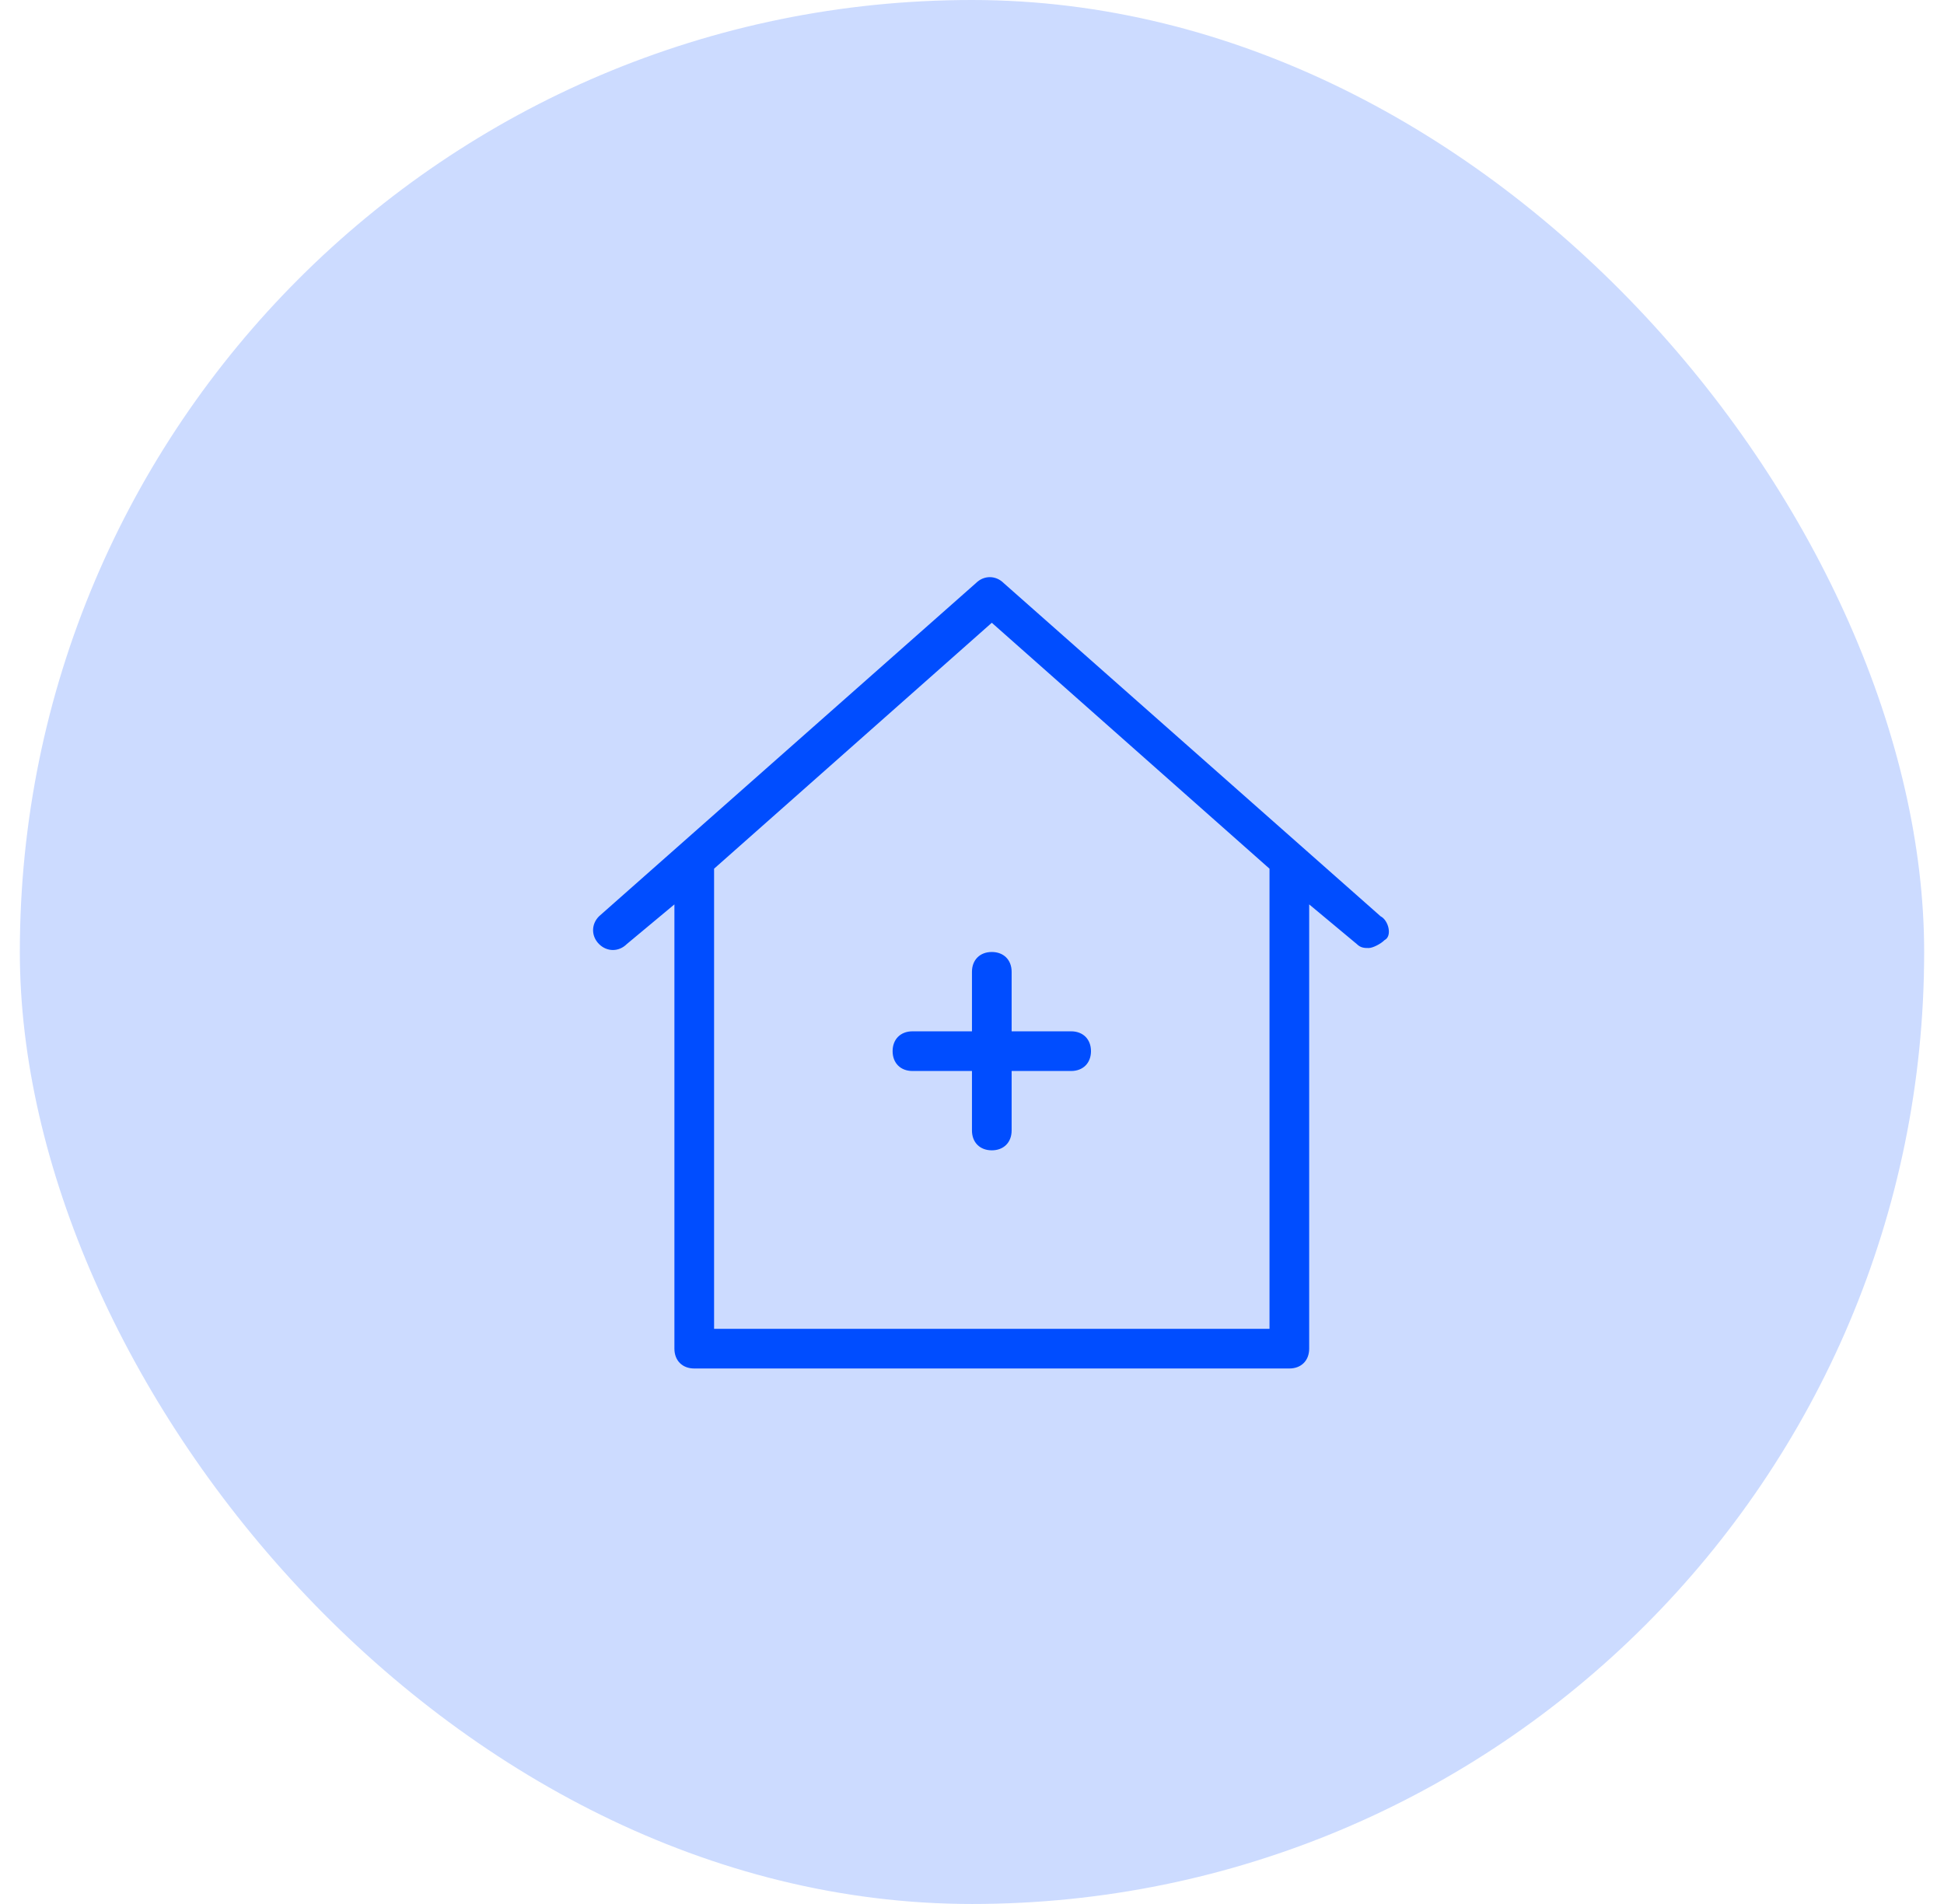
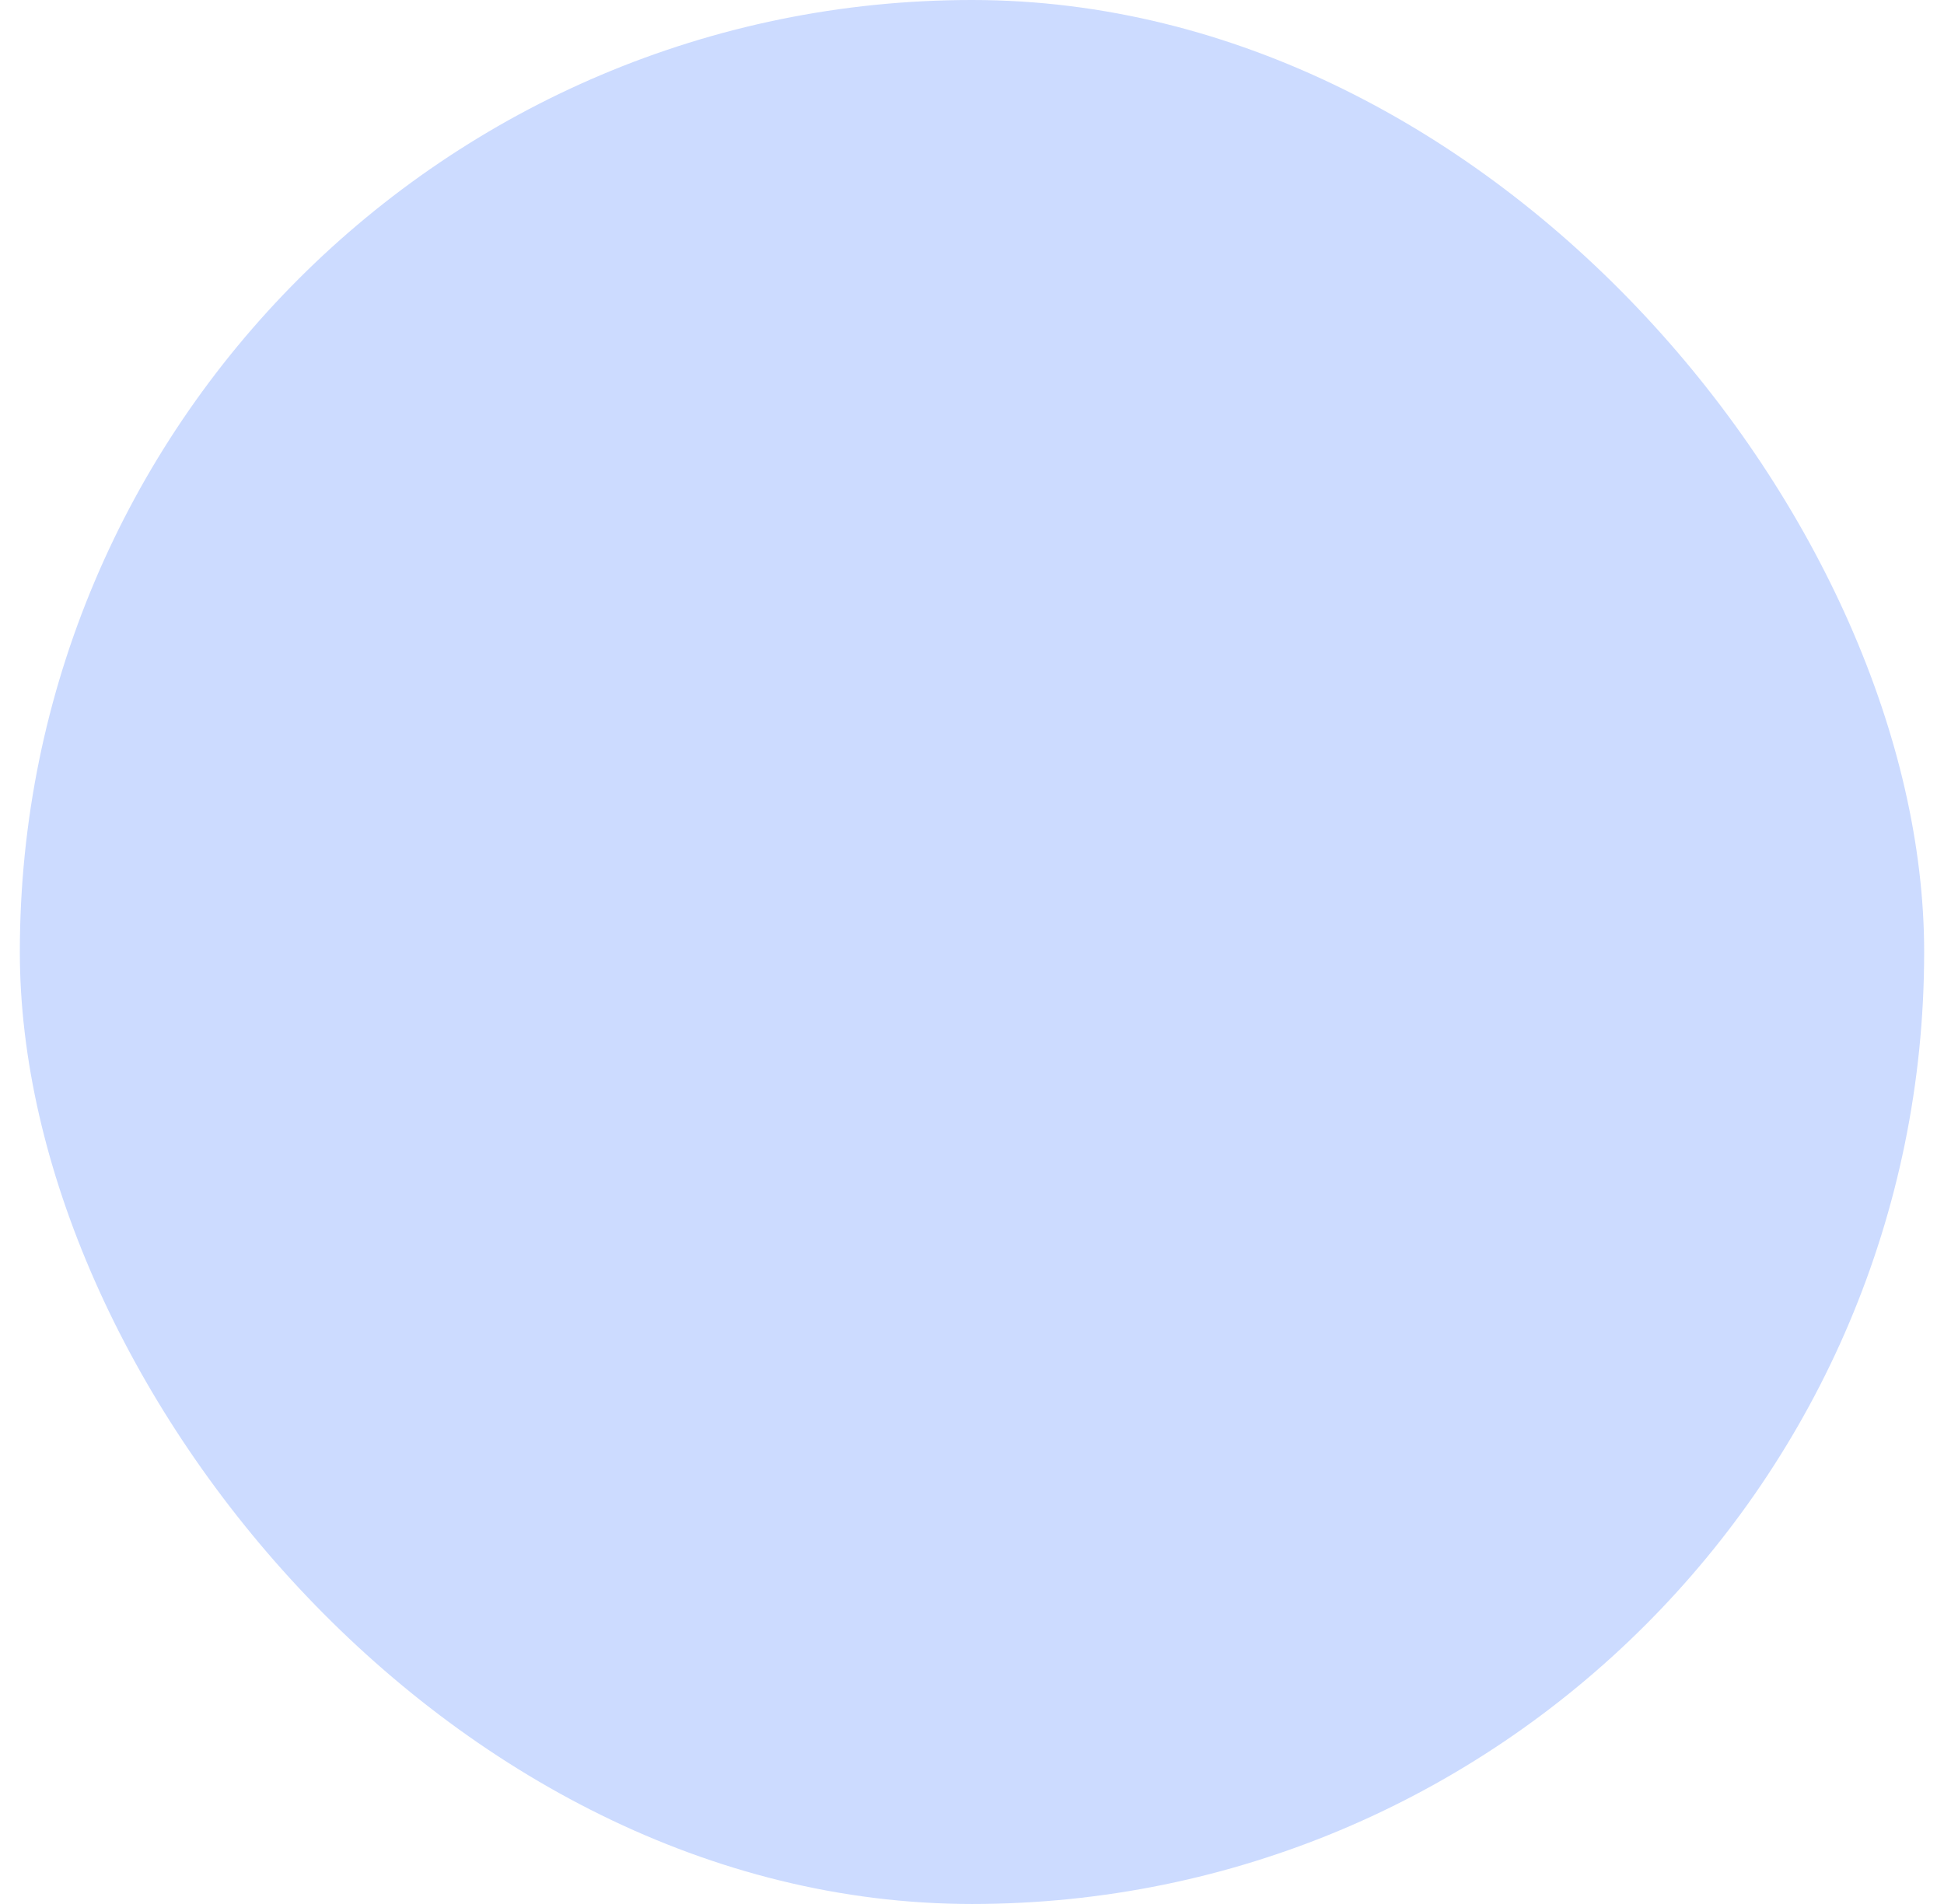
<svg xmlns="http://www.w3.org/2000/svg" width="49" height="48" viewBox="0 0 49 48" fill="none">
  <rect x="0.5" width="48" height="48" rx="24" fill="#004DFF" fill-opacity="0.2" />
-   <path d="M24.499 24.5V26H22.999C22.699 26 22.499 26.2 22.499 26.5C22.499 26.8 22.699 27 22.999 27H24.499V28.5C24.499 28.8 24.699 29 24.999 29C25.299 29 25.499 28.8 25.499 28.5V27H26.999C27.299 27 27.499 26.8 27.499 26.5C27.499 26.2 27.299 26 26.999 26H25.499V24.5C25.499 24.2 25.299 24 24.999 24C24.699 24 24.499 24.2 24.499 24.5ZM34.799 23.1L25.299 14.7C25.099 14.5 24.799 14.5 24.599 14.7L15.099 23.1C14.899 23.3 14.899 23.6 15.099 23.8C15.299 24 15.599 24 15.799 23.8L16.999 22.8V34C16.999 34.3 17.199 34.5 17.499 34.5H32.499C32.799 34.5 32.999 34.3 32.999 34V22.8L34.199 23.8C34.299 23.9 34.399 23.9 34.499 23.9C34.599 23.9 34.799 23.8 34.899 23.7C35.099 23.6 34.999 23.2 34.799 23.1ZM31.999 33.5H17.999V21.9L24.999 15.7L31.999 21.9V33.5Z" fill="#004DFF" />
</svg>